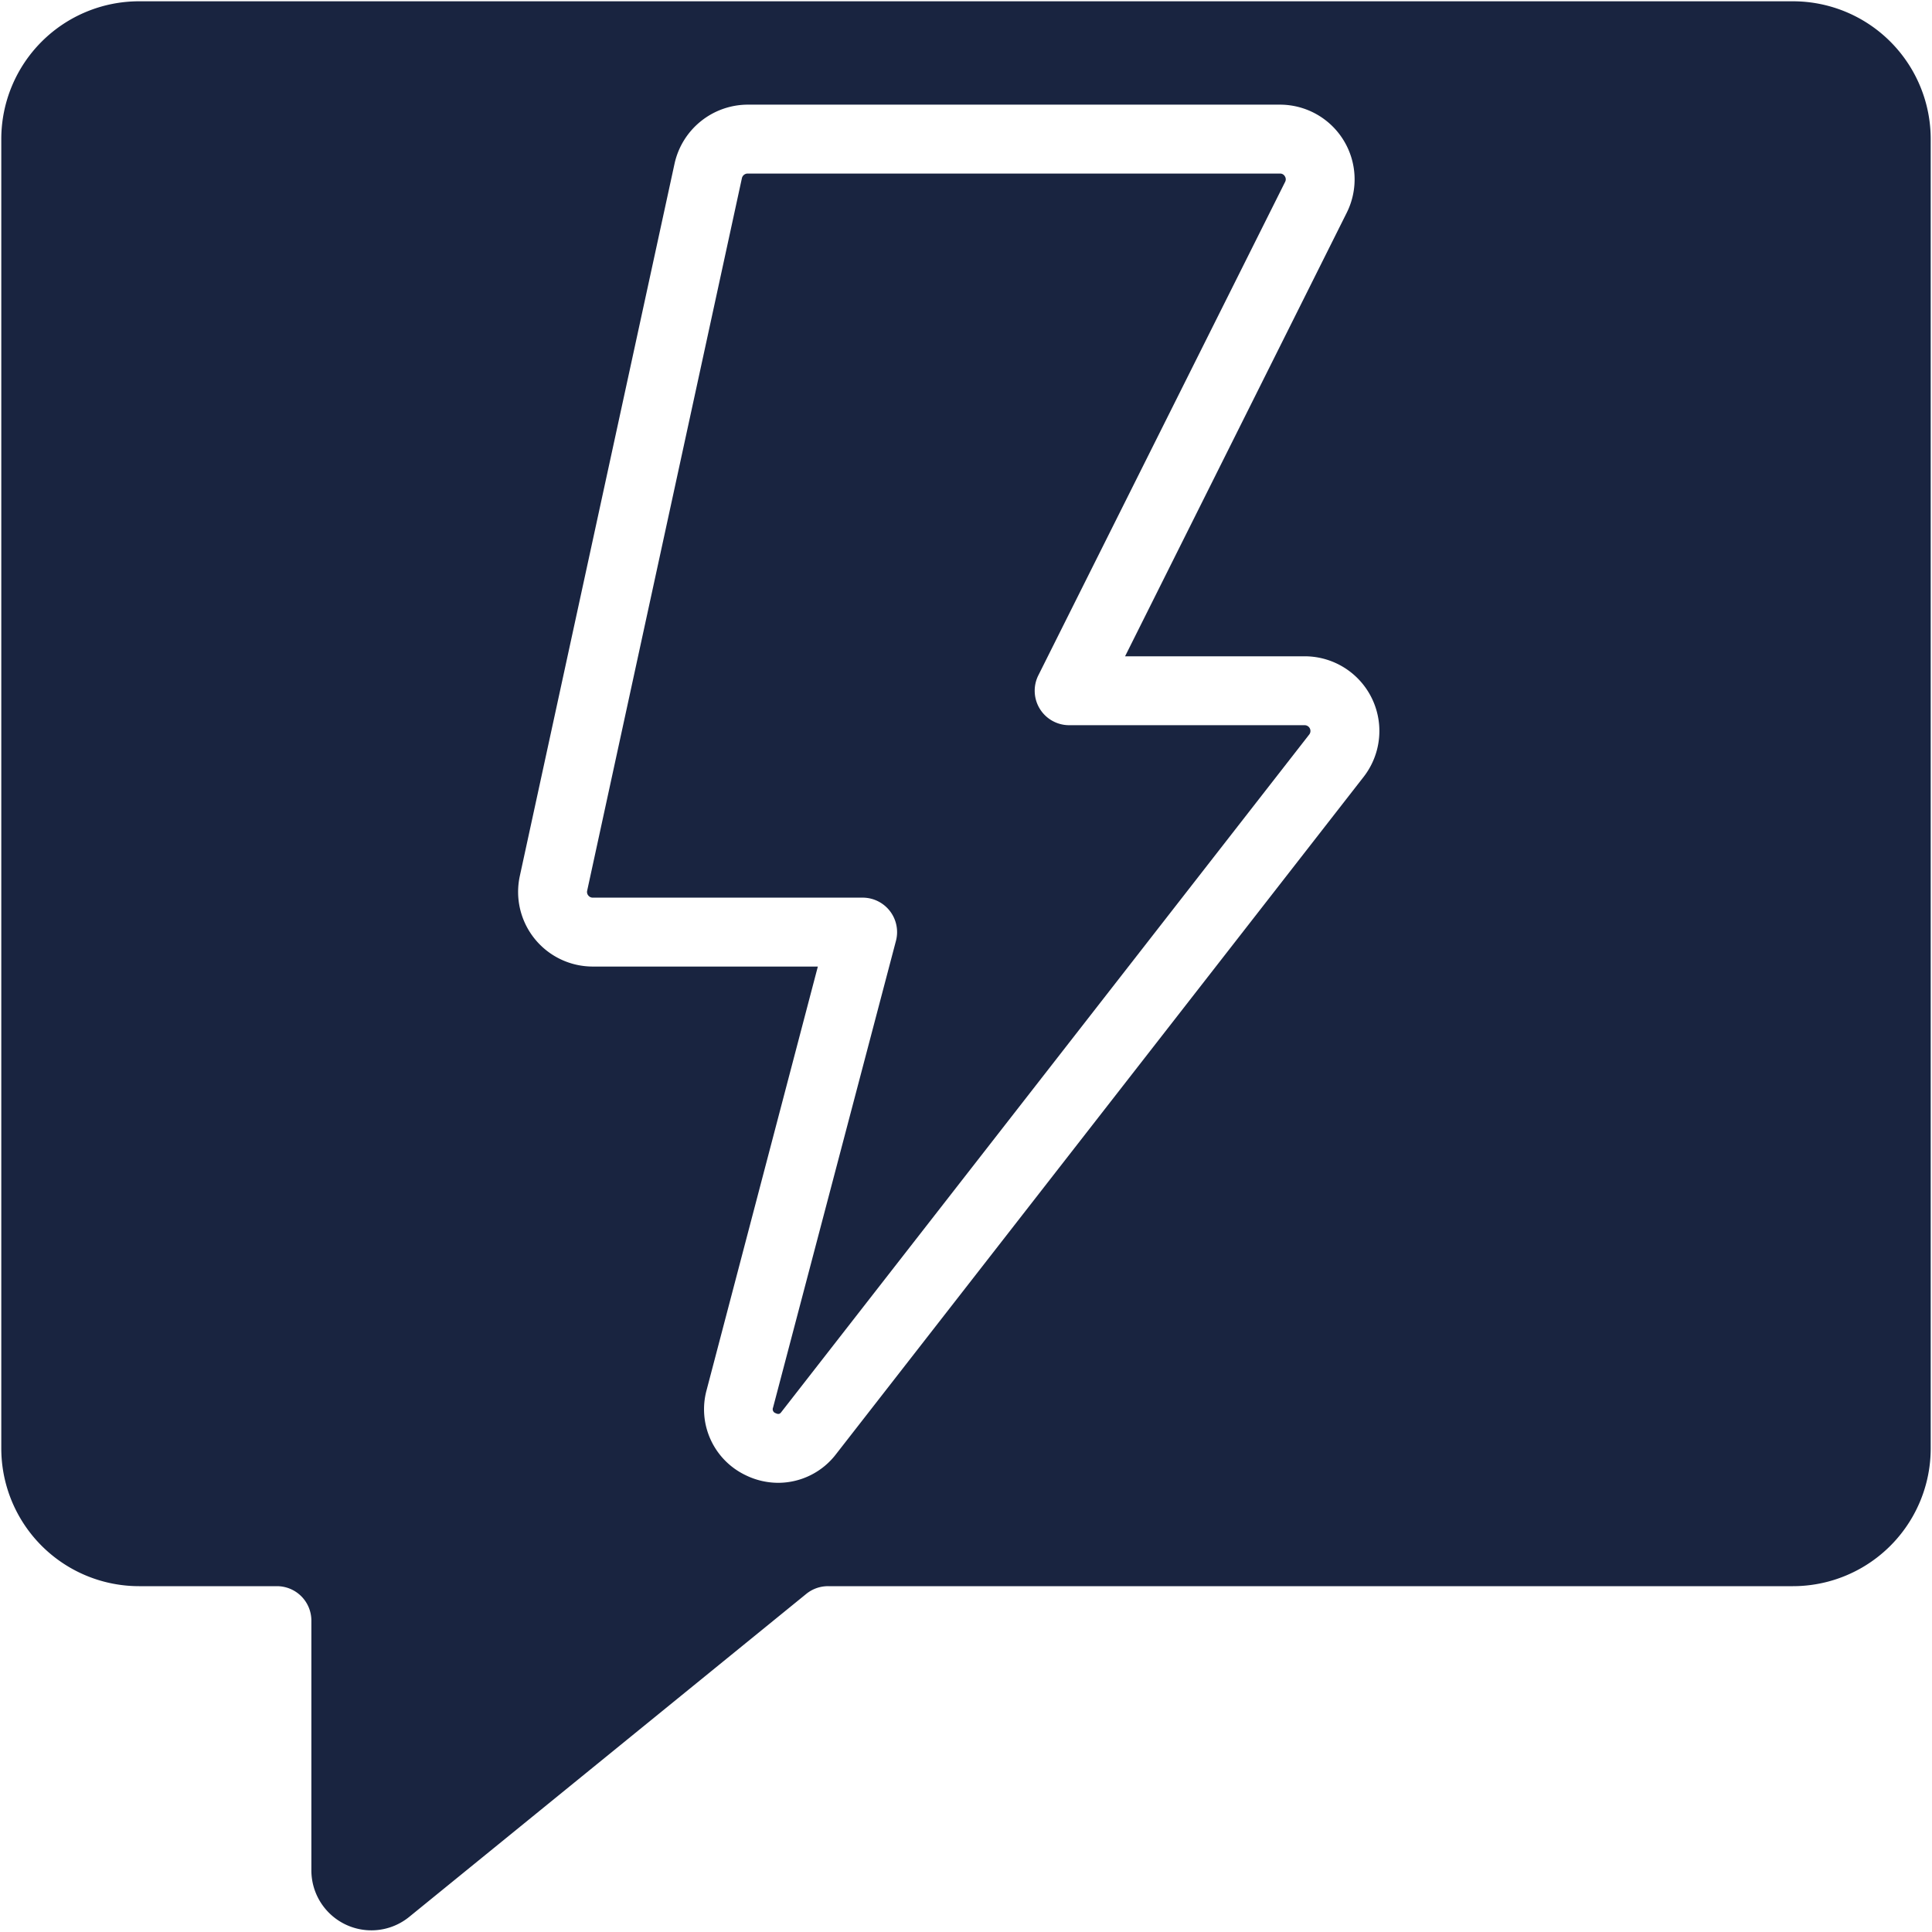
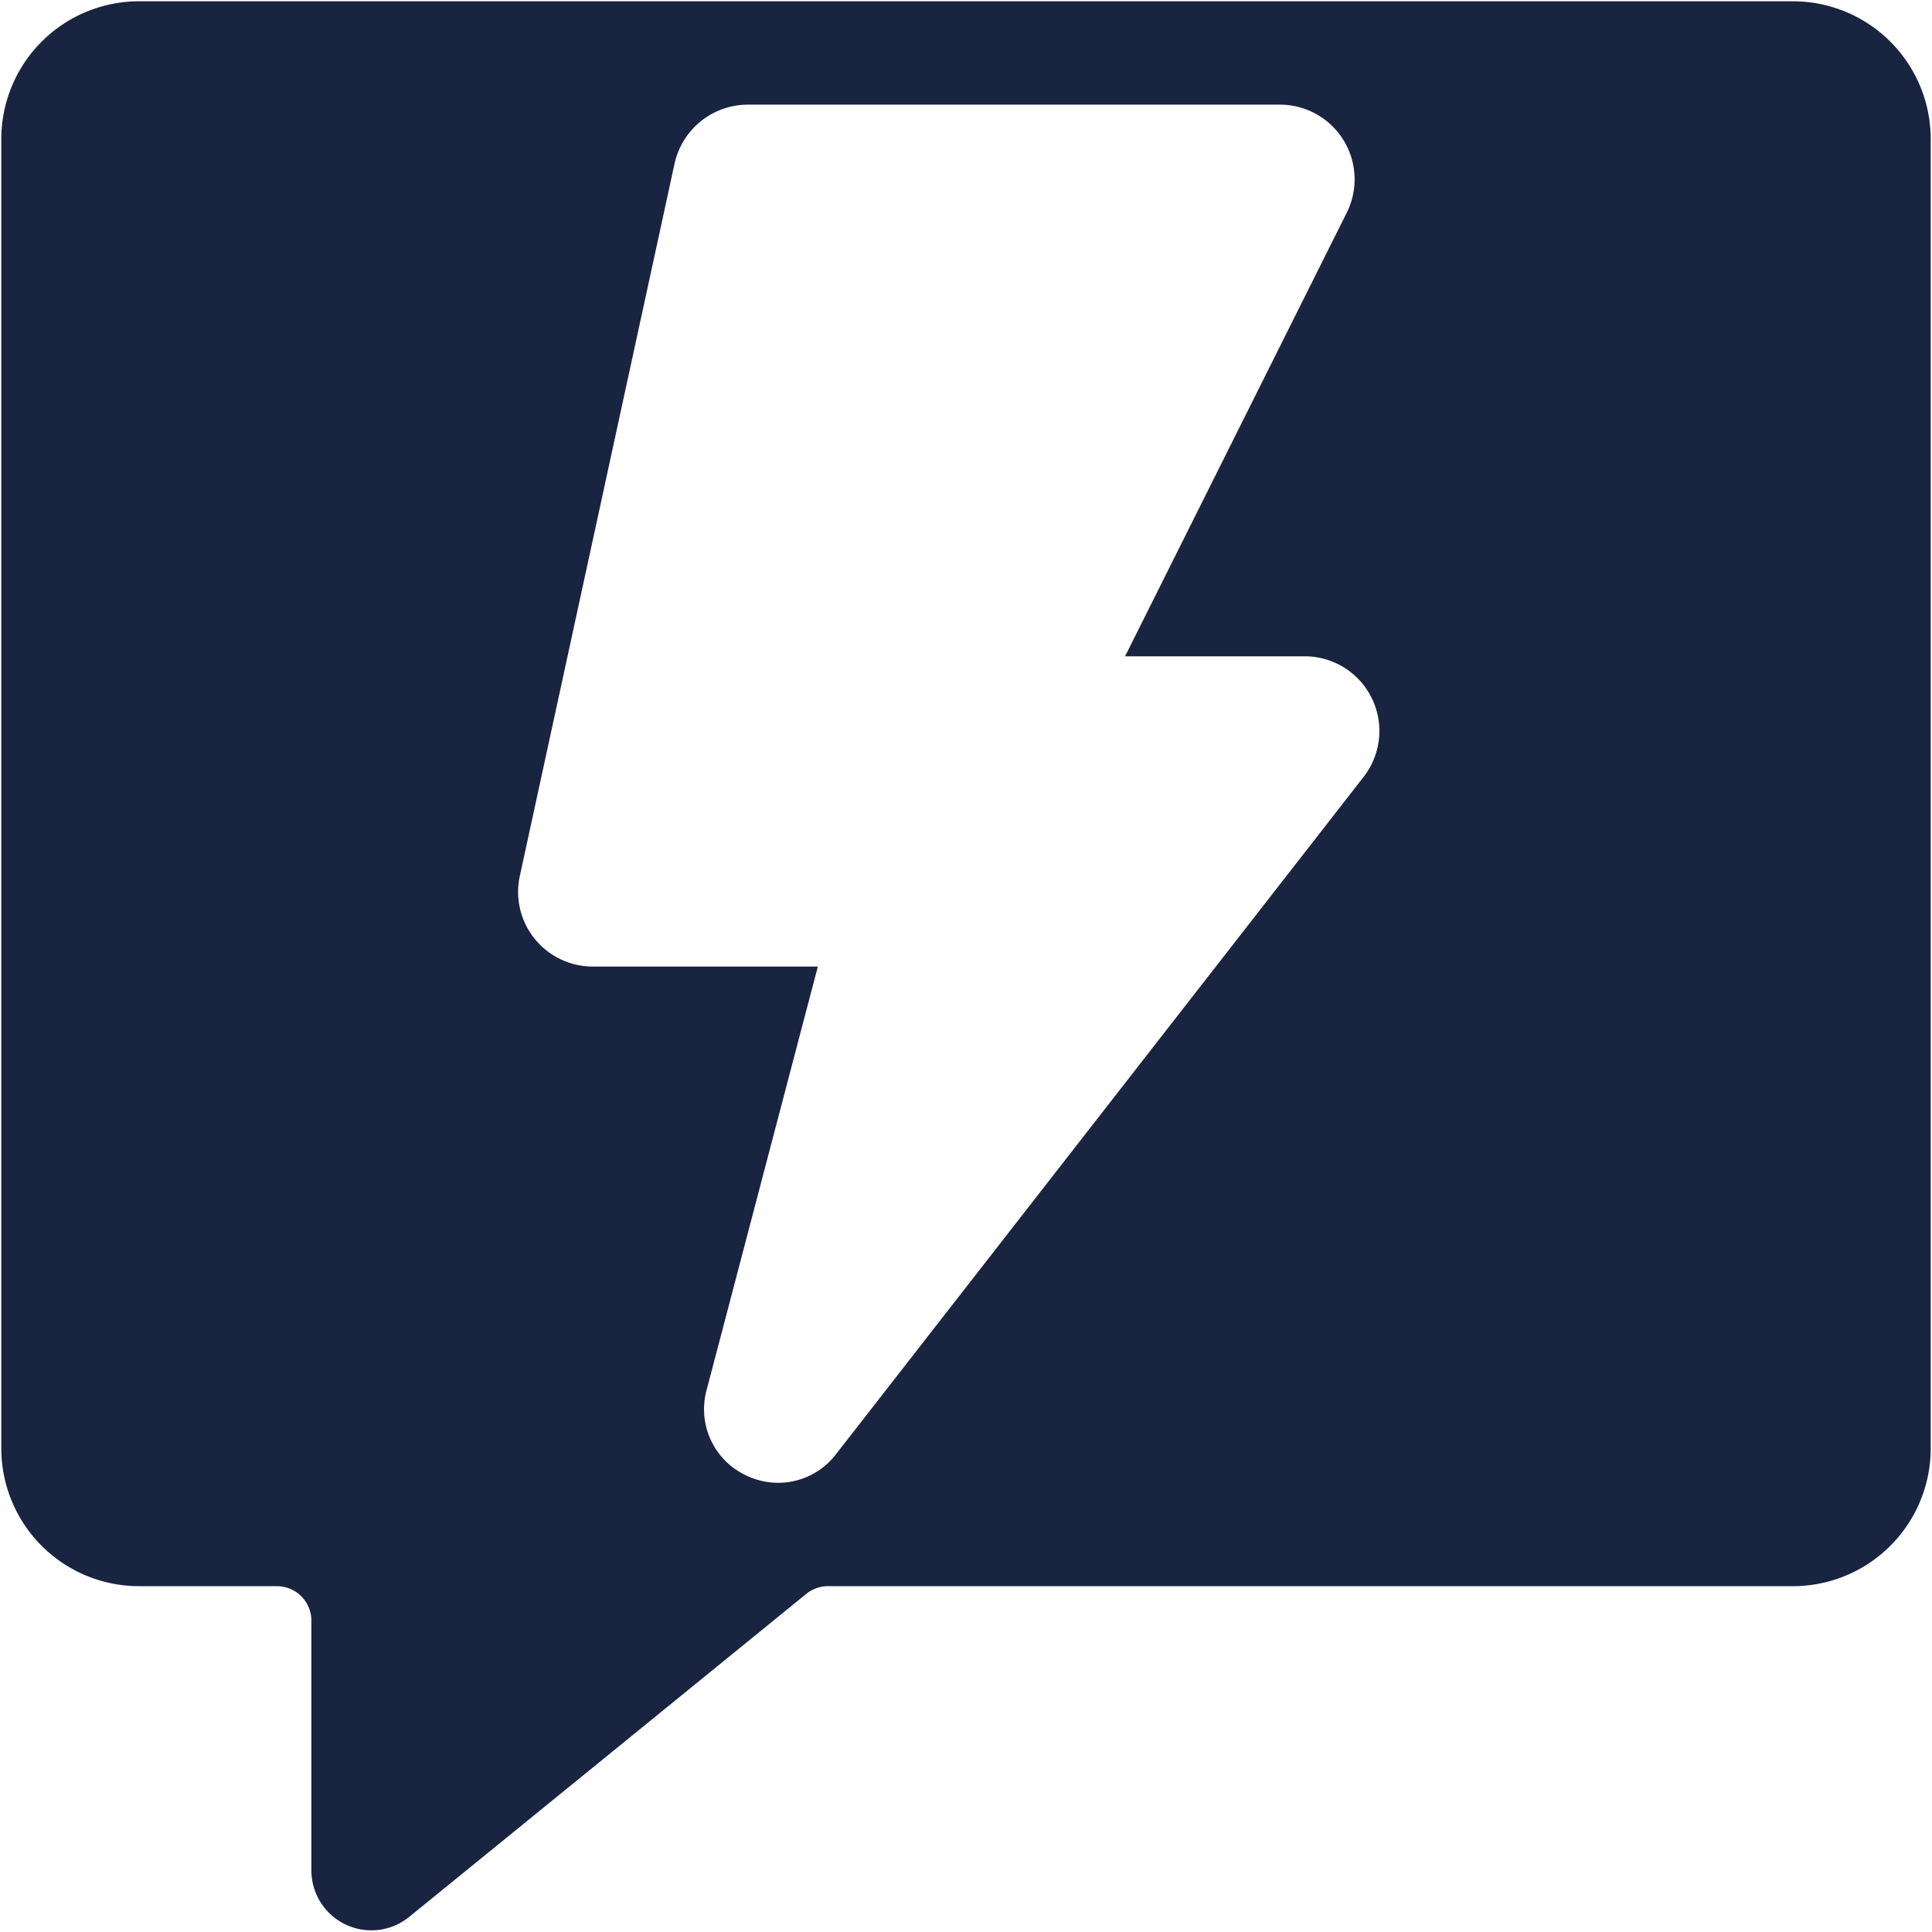
<svg xmlns="http://www.w3.org/2000/svg" version="1.1" width="512" height="512" x="0" y="0" viewBox="0 0 60 60" style="enable-background:new 0 0 512 512" xml:space="preserve">
  <g transform="matrix(1.07,0,0,1.07,-2.1,-2.1)">
    <path d="M58 6a4 4 0 0 0-4-4H6a4 4 0 0 0-4 4v38a4 4 0 0 0 4 4h4a1 1 0 0 1 1 1v7.25a1.741 1.741 0 0 0 2.838 1.35l11.531-9.38A1 1 0 0 1 26 48h28a4 4 0 0 0 4-4zM41.549 24.5 26.232 44.163a2.116 2.116 0 0 1-1.681.837 2.155 2.155 0 0 1-.953-.224 2.119 2.119 0 0 1-1.127-2.466L25.7 30.016h-6.533a2.167 2.167 0 0 1-2.117-2.628l4.492-20.681A2.182 2.182 0 0 1 23.66 5h15.452a2.168 2.168 0 0 1 1.939 3.136l-6.434 12.875h5.214a2.168 2.168 0 0 1 1.718 3.489z" fill="#192440" opacity="1" data-original="#000000" />
-     <path d="M39.831 23.011H33a1 1 0 0 1-.9-1.448l7.162-14.321a.159.159 0 0 0-.008-.163.156.156 0 0 0-.142-.079H23.66a.171.171 0 0 0-.164.133l-4.491 20.68a.16.16 0 0 0 .033.141.163.163 0 0 0 .129.062H27a1 1 0 0 1 .967 1.254L24.4 42.816a.12.12 0 0 0 .075.163c.105.053.141 0 .171-.04l15.321-19.664a.168.168 0 0 0-.136-.264z" fill="#192440" opacity="1" data-original="#000000" />
  </g>
</svg>